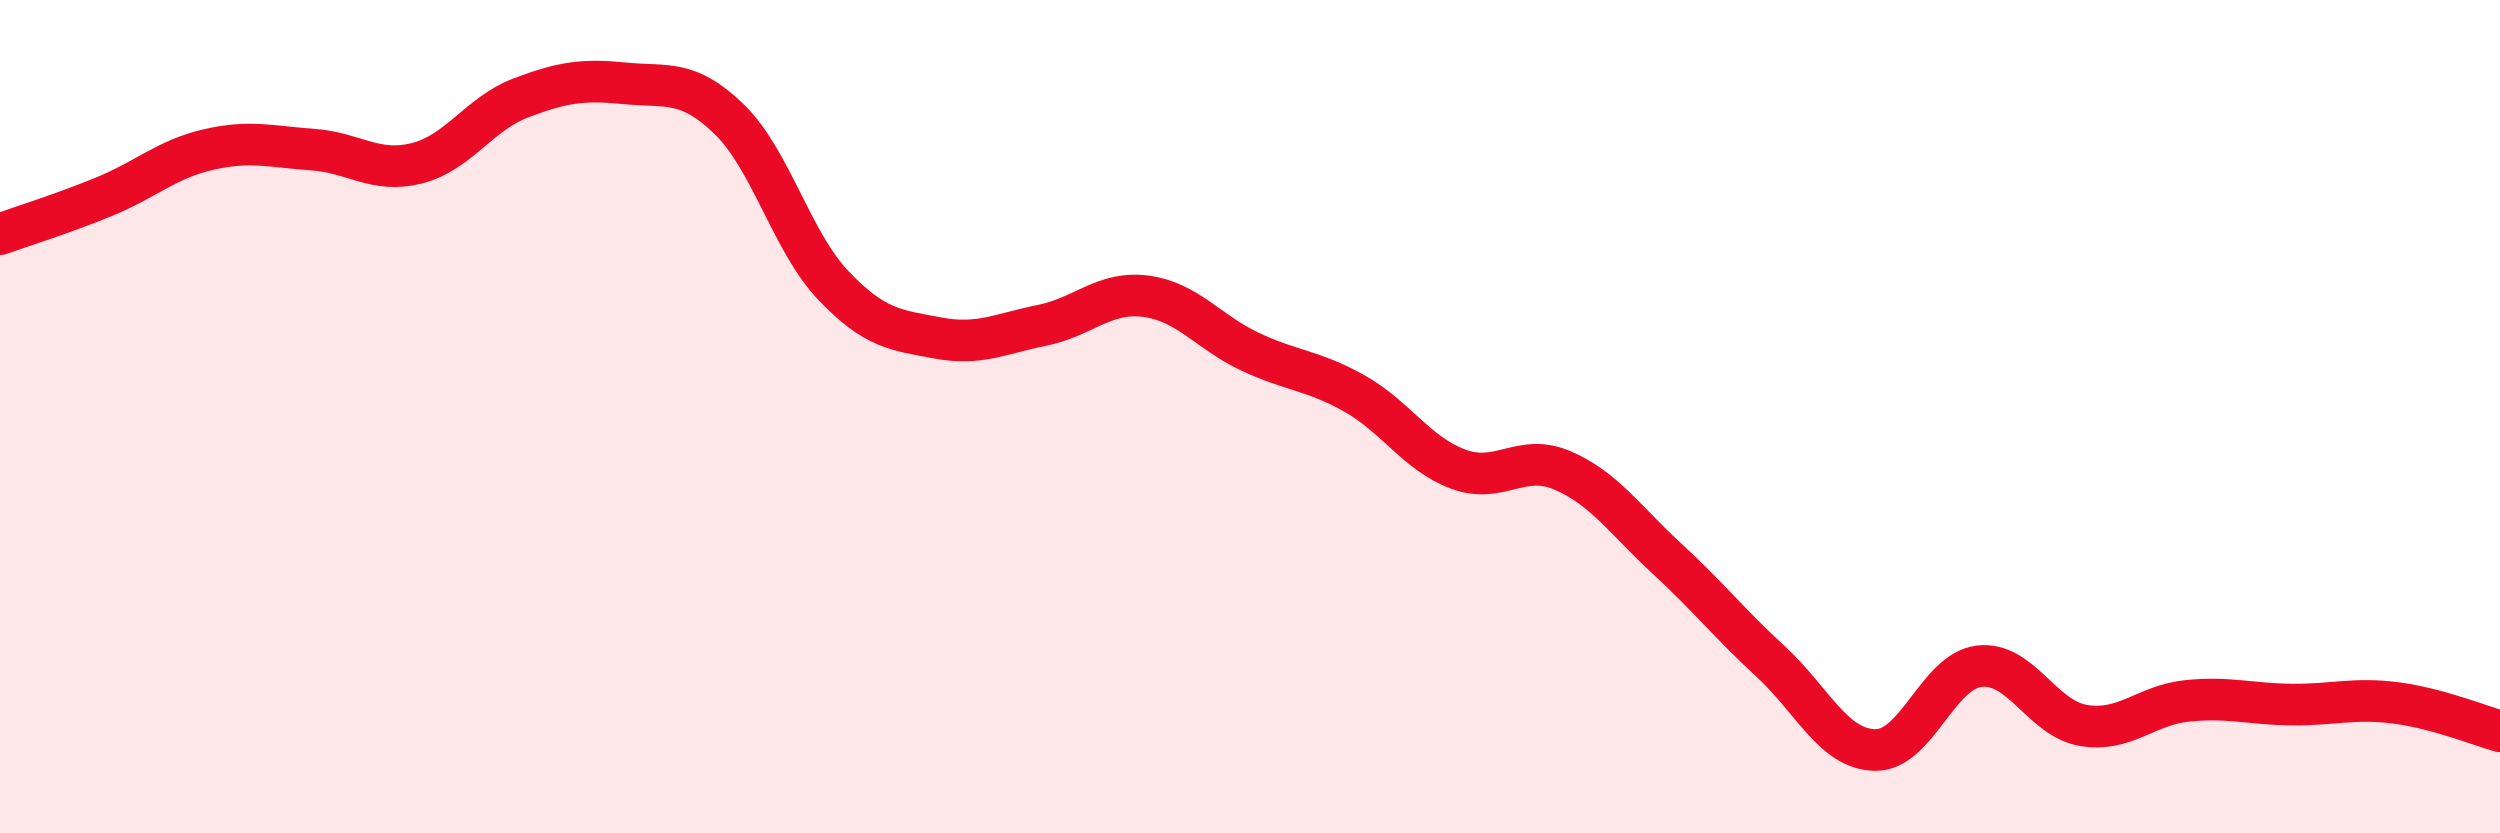
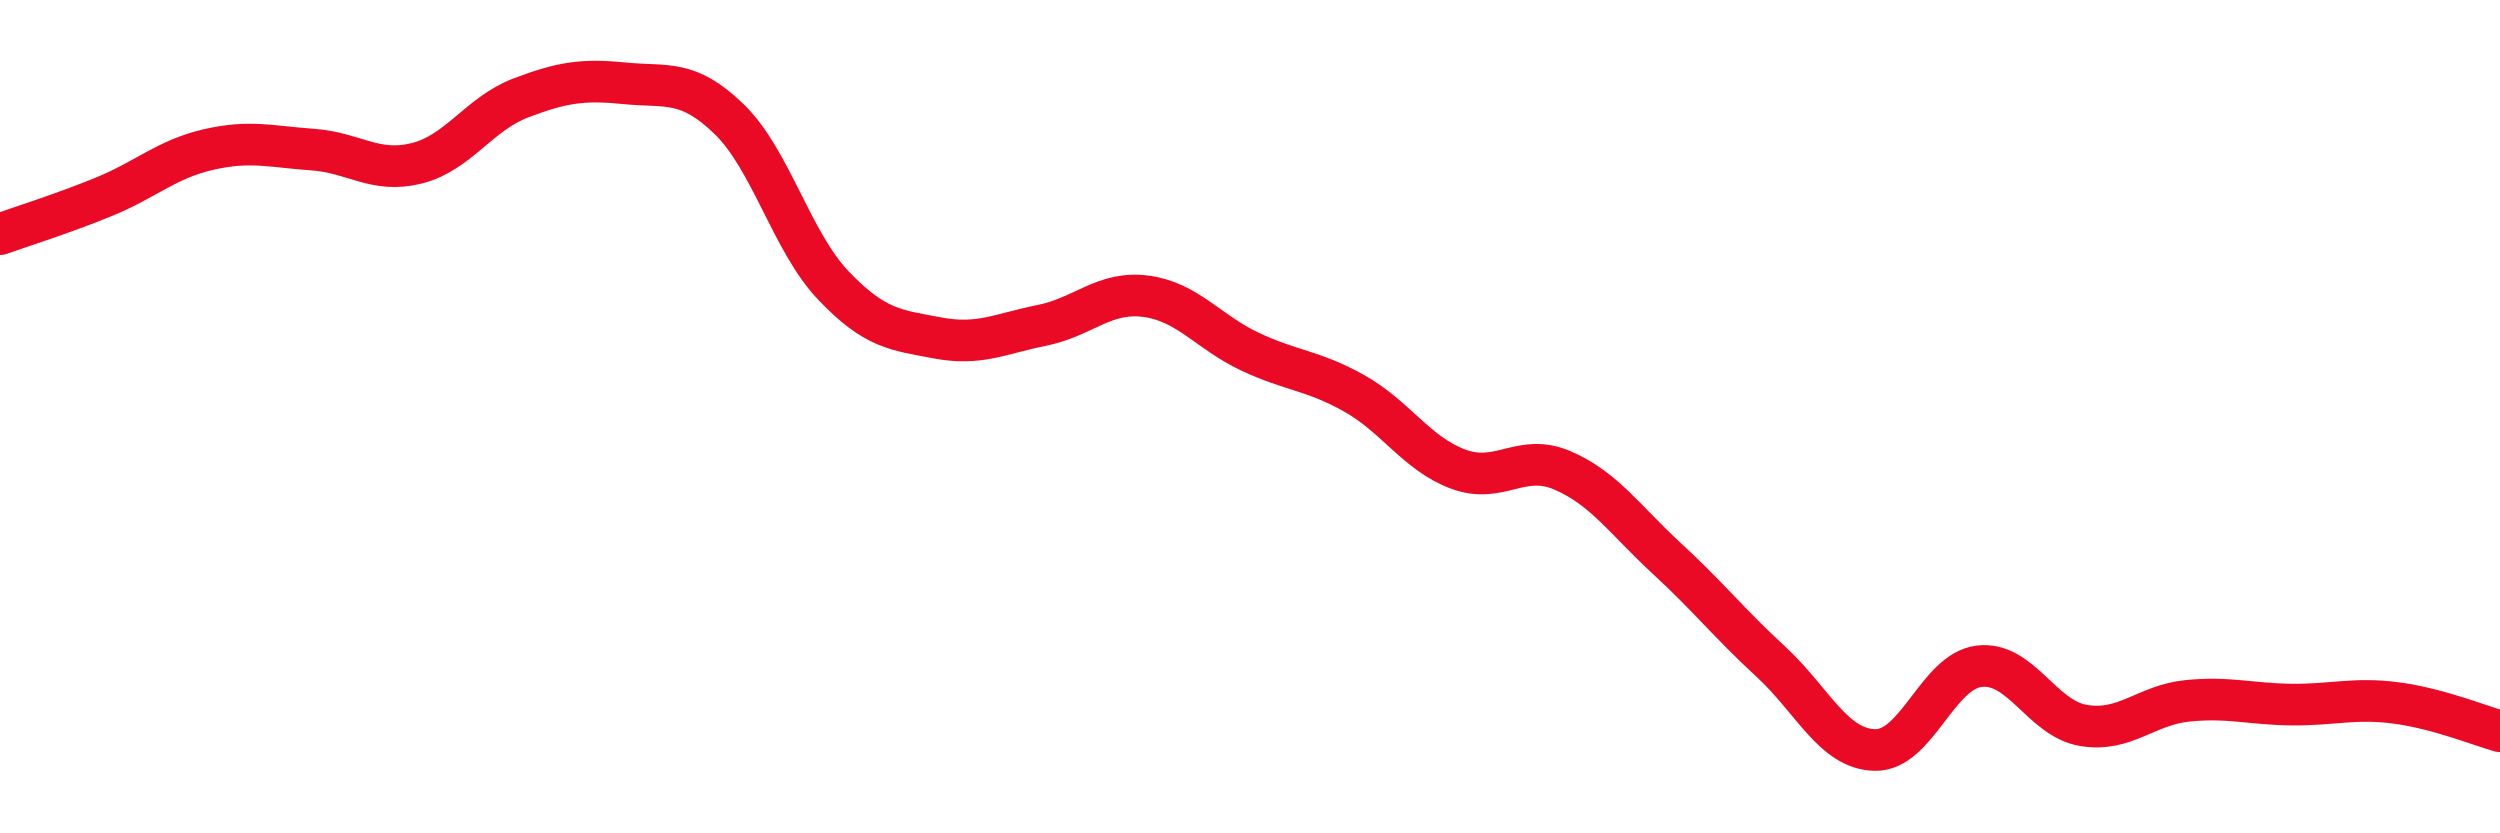
<svg xmlns="http://www.w3.org/2000/svg" width="60" height="20" viewBox="0 0 60 20">
-   <path d="M 0,5.62 C 0.5,5.44 1.5,5.13 2.5,4.72 C 3.5,4.31 4,3.82 5,3.59 C 6,3.36 6.5,3.52 7.5,3.59 C 8.5,3.66 9,4.17 10,3.92 C 11,3.67 11.5,2.73 12.5,2.35 C 13.5,1.97 14,1.9 15,2 C 16,2.1 16.5,1.89 17.5,2.86 C 18.5,3.83 19,5.8 20,6.85 C 21,7.9 21.5,7.92 22.5,8.11 C 23.5,8.3 24,8.01 25,7.81 C 26,7.61 26.5,6.98 27.5,7.11 C 28.5,7.24 29,7.97 30,8.44 C 31,8.91 31.5,8.88 32.5,9.44 C 33.5,10 34,10.89 35,11.26 C 36,11.63 36.5,10.86 37.5,11.29 C 38.5,11.72 39,12.48 40,13.4 C 41,14.32 41.5,14.96 42.5,15.88 C 43.5,16.8 44,17.98 45,18 C 46,18.02 46.5,16.11 47.5,15.99 C 48.5,15.87 49,17.24 50,17.41 C 51,17.58 51.5,16.92 52.5,16.82 C 53.5,16.72 54,16.9 55,16.91 C 56,16.92 56.5,16.74 57.5,16.87 C 58.5,17 59.5,17.41 60,17.55L60 20L0 20Z" fill="#EB0A25" opacity="0.1" stroke-linecap="round" stroke-linejoin="round" />
  <path d="M 0,5.62 C 0.5,5.44 1.5,5.13 2.5,4.72 C 3.5,4.31 4,3.82 5,3.59 C 6,3.36 6.5,3.52 7.5,3.59 C 8.5,3.66 9,4.17 10,3.92 C 11,3.67 11.5,2.73 12.5,2.35 C 13.5,1.97 14,1.9 15,2 C 16,2.1 16.5,1.89 17.5,2.86 C 18.5,3.83 19,5.8 20,6.85 C 21,7.9 21.5,7.92 22.5,8.11 C 23.5,8.3 24,8.01 25,7.81 C 26,7.61 26.5,6.98 27.5,7.11 C 28.5,7.24 29,7.97 30,8.44 C 31,8.91 31.5,8.88 32.5,9.44 C 33.5,10 34,10.89 35,11.26 C 36,11.63 36.5,10.86 37.5,11.29 C 38.5,11.72 39,12.48 40,13.4 C 41,14.32 41.5,14.96 42.5,15.88 C 43.5,16.8 44,17.98 45,18 C 46,18.02 46.5,16.11 47.5,15.99 C 48.5,15.87 49,17.24 50,17.41 C 51,17.58 51.5,16.92 52.5,16.82 C 53.5,16.72 54,16.9 55,16.91 C 56,16.92 56.5,16.74 57.5,16.87 C 58.5,17 59.5,17.41 60,17.55" stroke="#EB0A25" stroke-width="1" fill="none" stroke-linecap="round" stroke-linejoin="round" />
</svg>